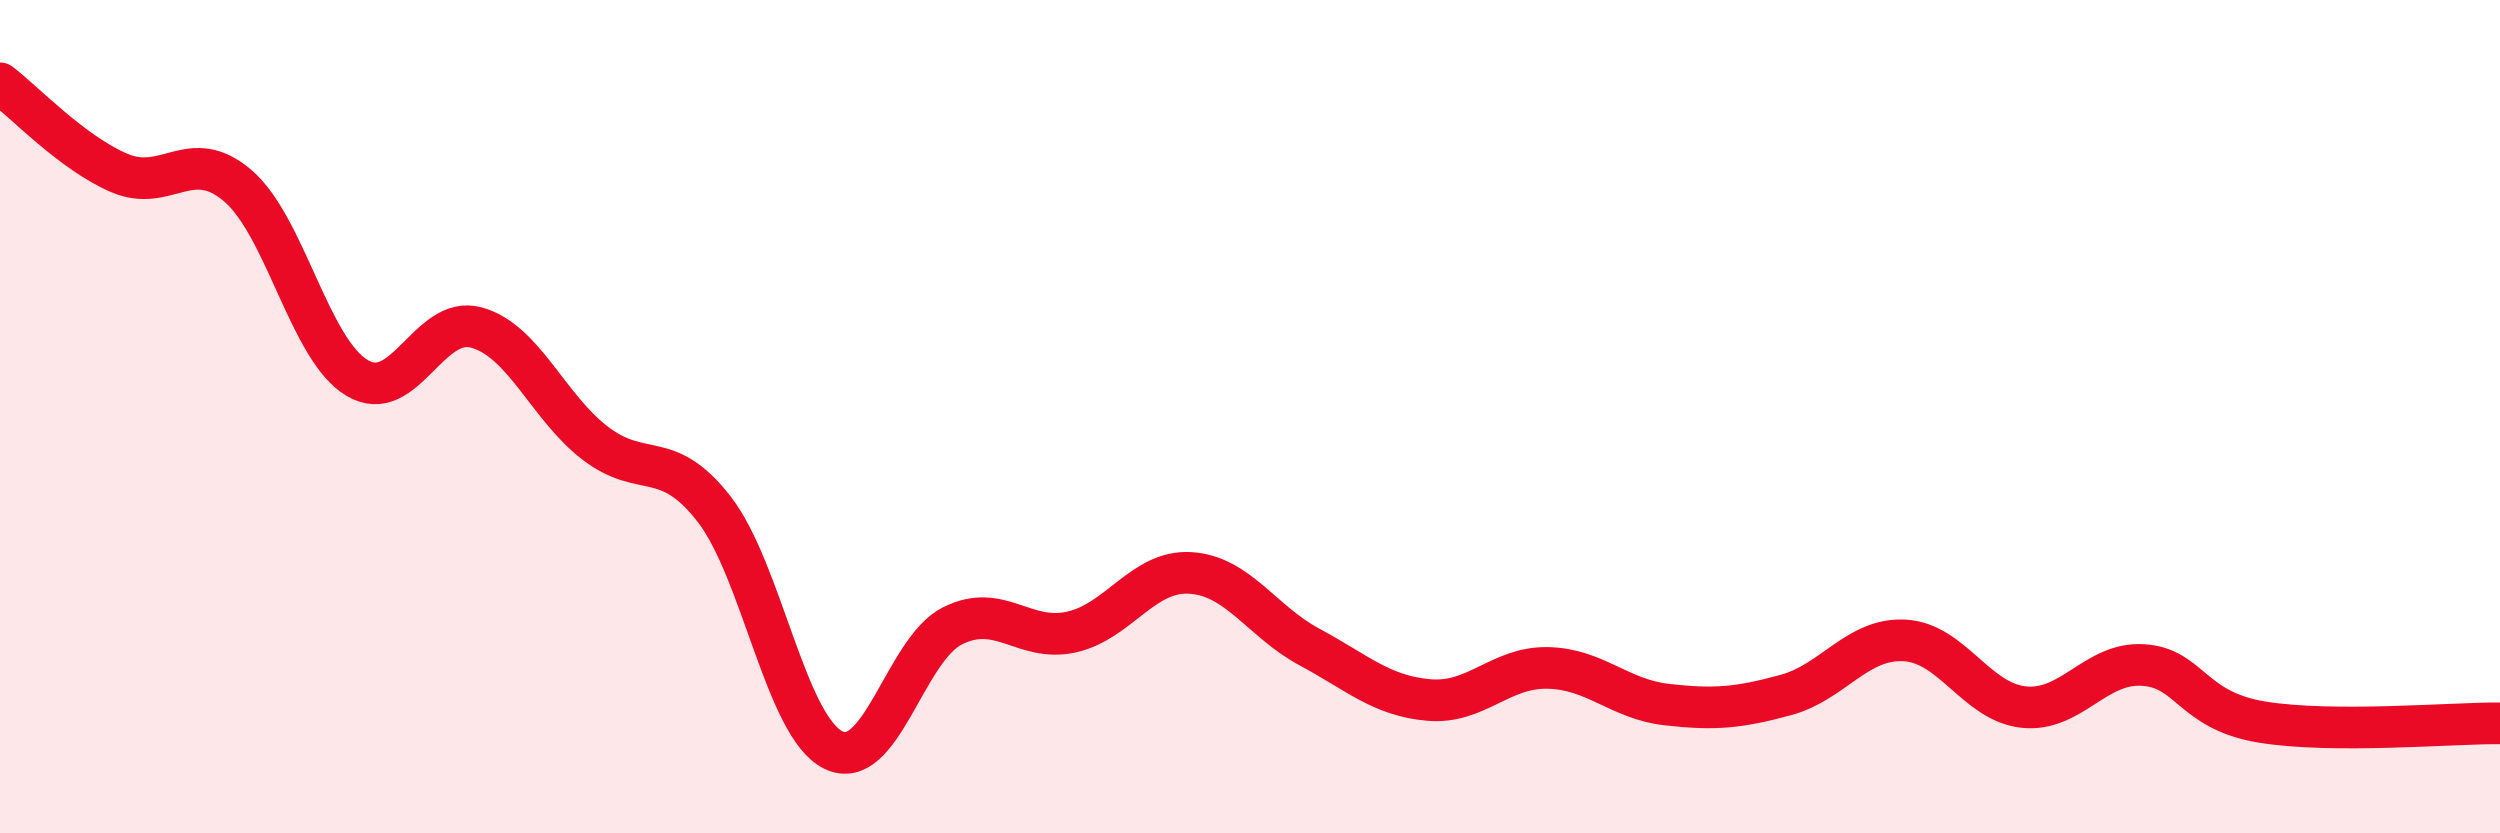
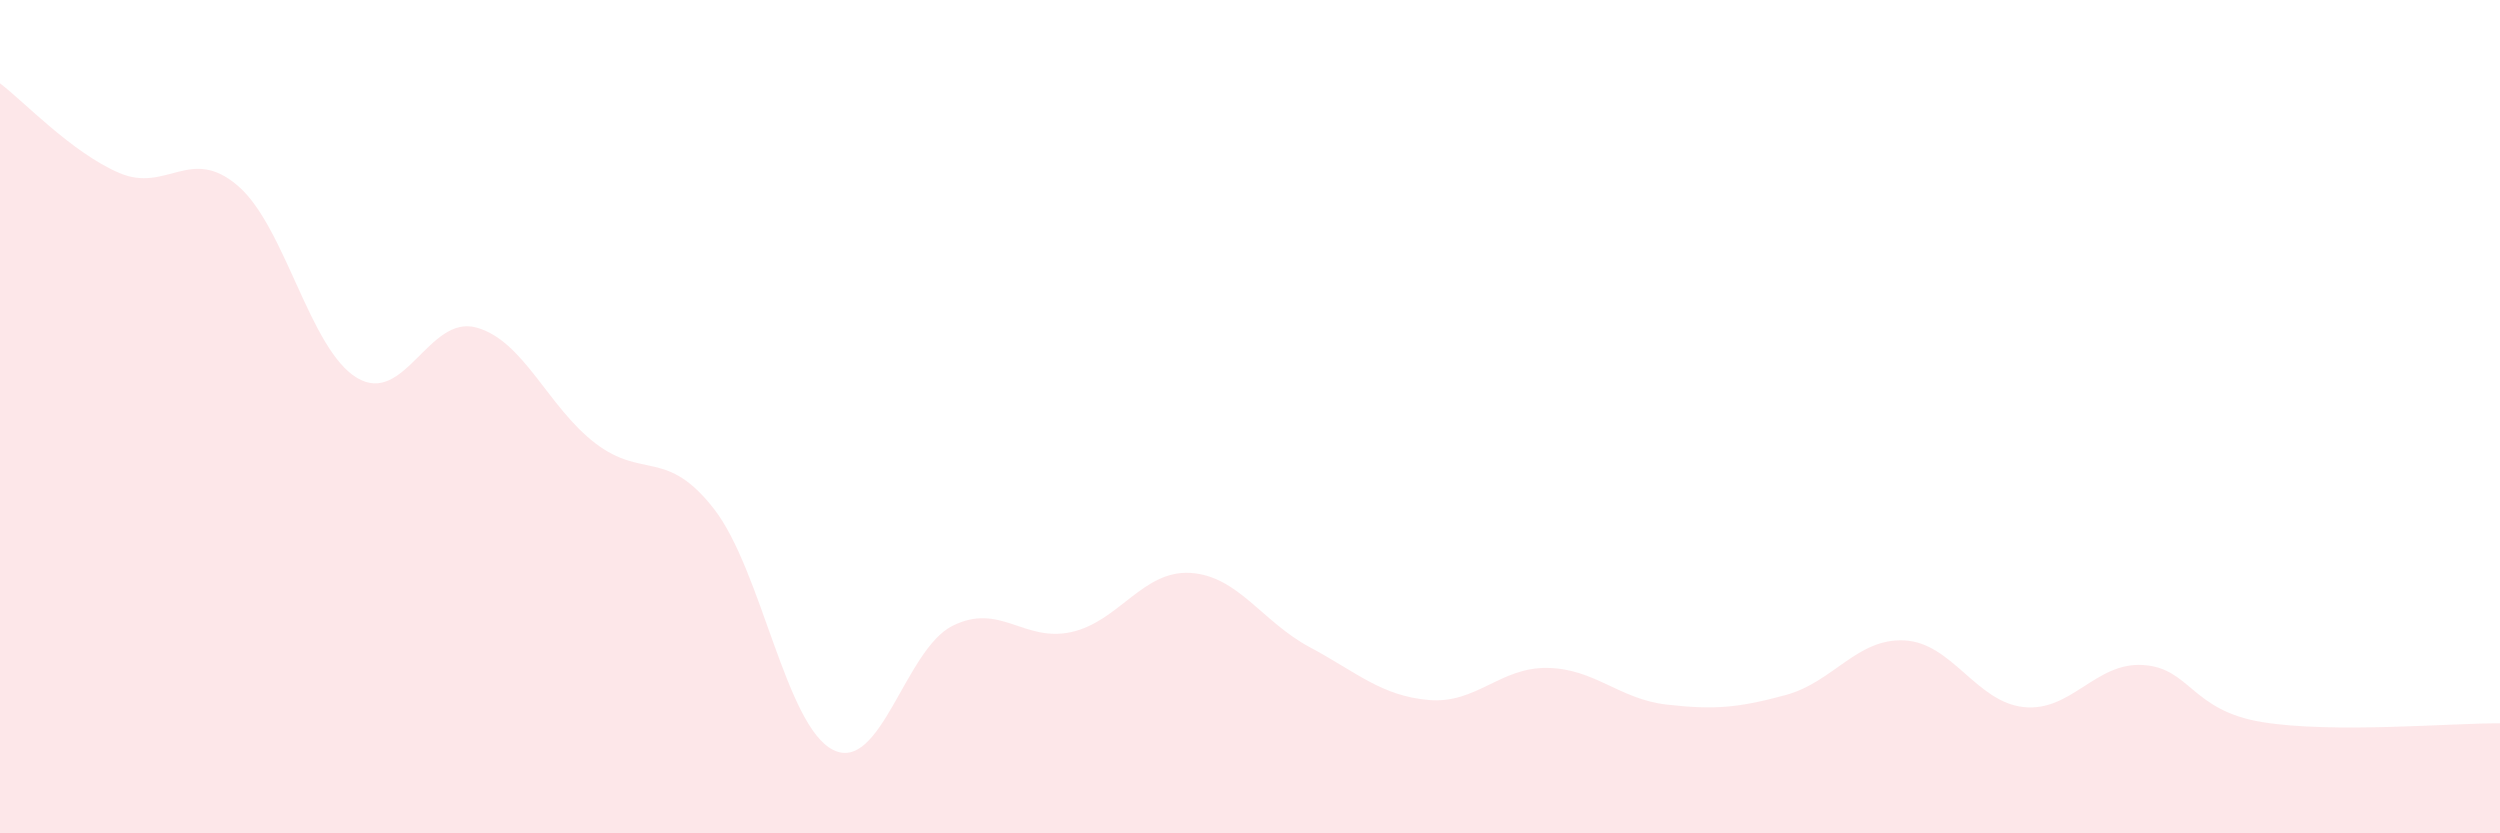
<svg xmlns="http://www.w3.org/2000/svg" width="60" height="20" viewBox="0 0 60 20">
  <path d="M 0,2 C 0.57,2.43 1.72,3.66 2.86,4.15 C 4,4.64 4.57,3.48 5.71,4.46 C 6.85,5.44 7.43,8.39 8.57,9.07 C 9.71,9.75 10.29,7.55 11.43,7.86 C 12.57,8.17 13.15,9.77 14.29,10.64 C 15.43,11.51 16,10.75 17.14,12.22 C 18.28,13.69 18.86,17.44 20,18 C 21.14,18.56 21.72,15.59 22.86,15.02 C 24,14.45 24.57,15.42 25.71,15.17 C 26.85,14.92 27.43,13.68 28.57,13.75 C 29.71,13.82 30.29,14.92 31.43,15.53 C 32.57,16.14 33.15,16.7 34.29,16.8 C 35.43,16.9 36,16.01 37.14,16.03 C 38.28,16.05 38.86,16.78 40,16.91 C 41.14,17.04 41.72,16.99 42.86,16.68 C 44,16.37 44.57,15.31 45.71,15.37 C 46.85,15.43 47.43,16.85 48.57,16.97 C 49.71,17.09 50.29,15.89 51.43,15.96 C 52.57,16.03 52.58,17.05 54.29,17.33 C 56,17.61 58.86,17.35 60,17.36L60 20L0 20Z" fill="#EB0A25" opacity="0.1" stroke-linecap="round" stroke-linejoin="round" />
-   <path d="M 0,2 C 0.57,2.43 1.72,3.66 2.86,4.15 C 4,4.64 4.57,3.48 5.71,4.46 C 6.85,5.44 7.43,8.39 8.57,9.07 C 9.71,9.75 10.29,7.55 11.43,7.86 C 12.57,8.17 13.15,9.77 14.29,10.64 C 15.43,11.51 16,10.75 17.14,12.22 C 18.28,13.69 18.86,17.44 20,18 C 21.14,18.56 21.72,15.59 22.86,15.02 C 24,14.45 24.57,15.42 25.71,15.17 C 26.85,14.92 27.43,13.68 28.57,13.75 C 29.71,13.82 30.29,14.92 31.43,15.53 C 32.57,16.14 33.15,16.7 34.29,16.8 C 35.43,16.9 36,16.01 37.14,16.03 C 38.28,16.05 38.86,16.78 40,16.91 C 41.14,17.04 41.72,16.99 42.86,16.68 C 44,16.37 44.57,15.31 45.71,15.37 C 46.85,15.43 47.43,16.85 48.57,16.97 C 49.71,17.09 50.29,15.89 51.43,15.96 C 52.57,16.03 52.58,17.05 54.29,17.33 C 56,17.61 58.86,17.35 60,17.36" stroke="#EB0A25" stroke-width="1" fill="none" stroke-linecap="round" stroke-linejoin="round" />
</svg>